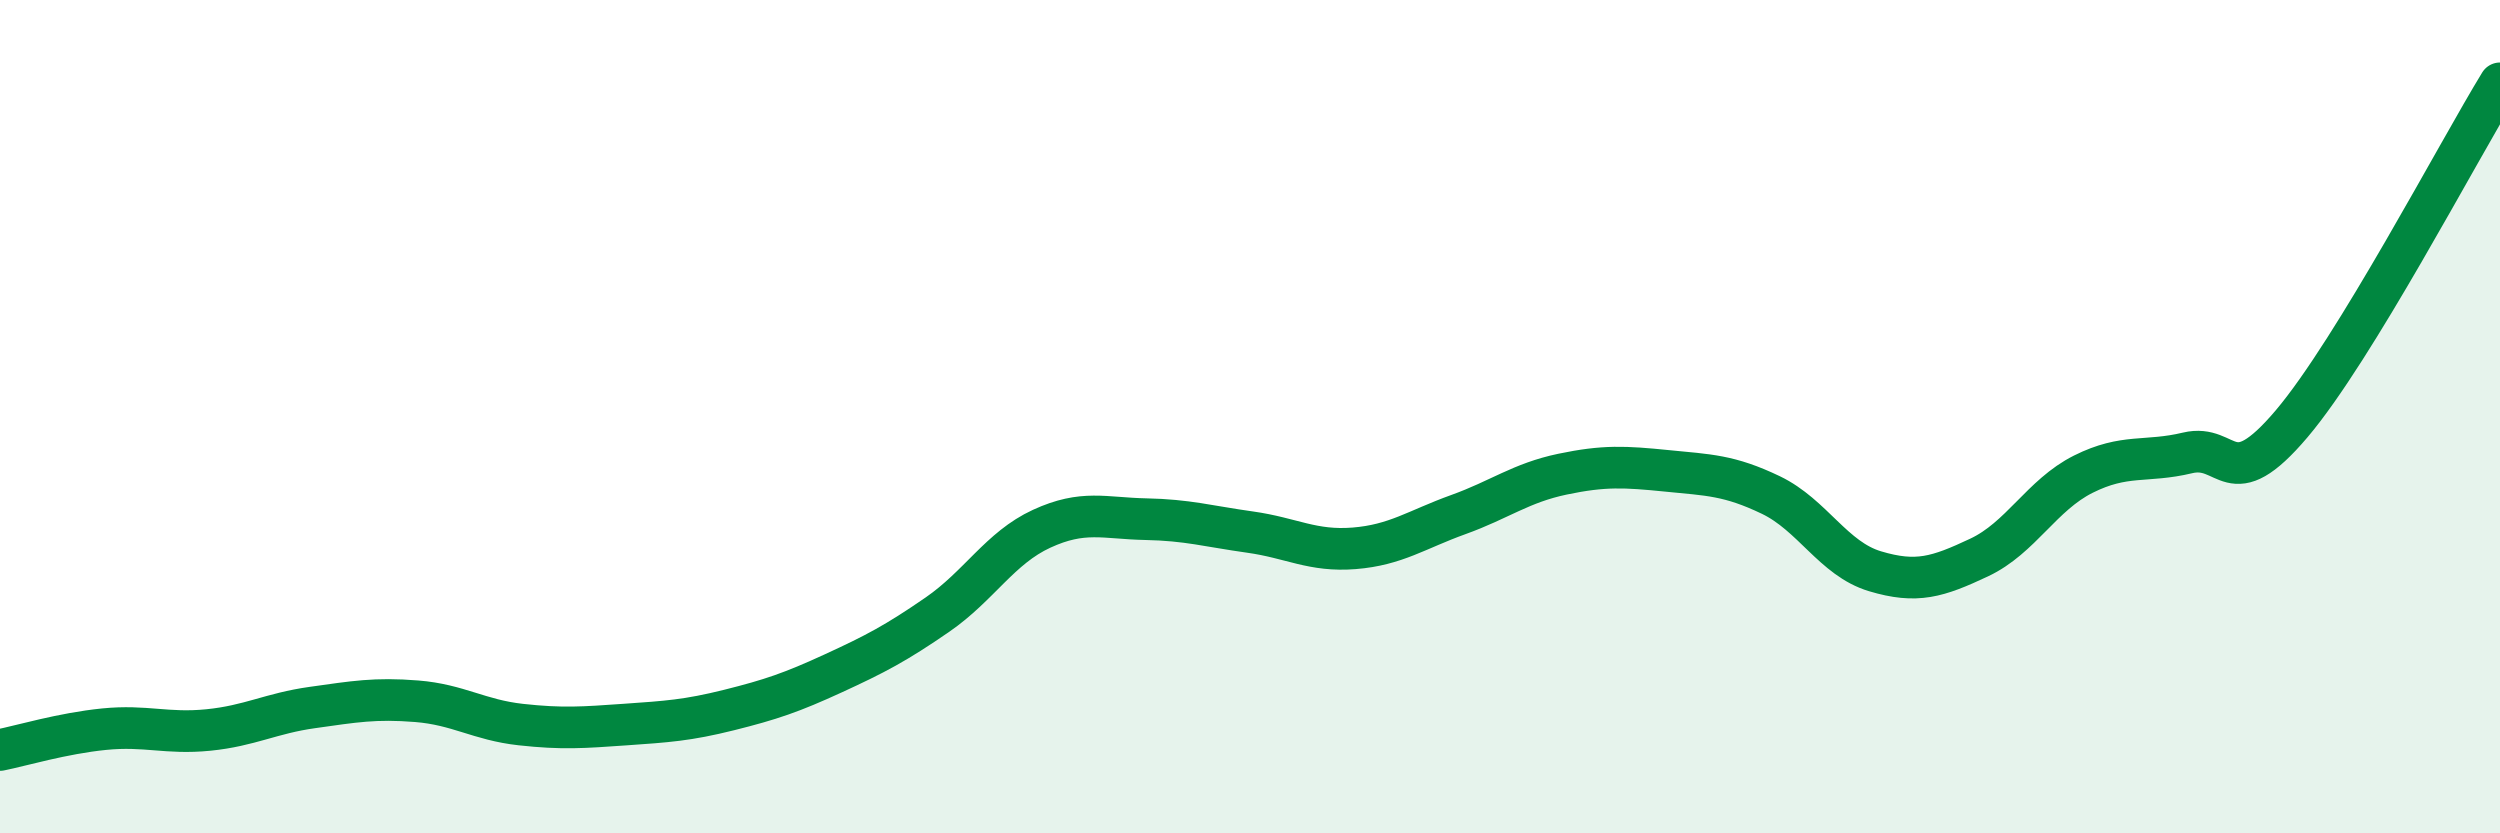
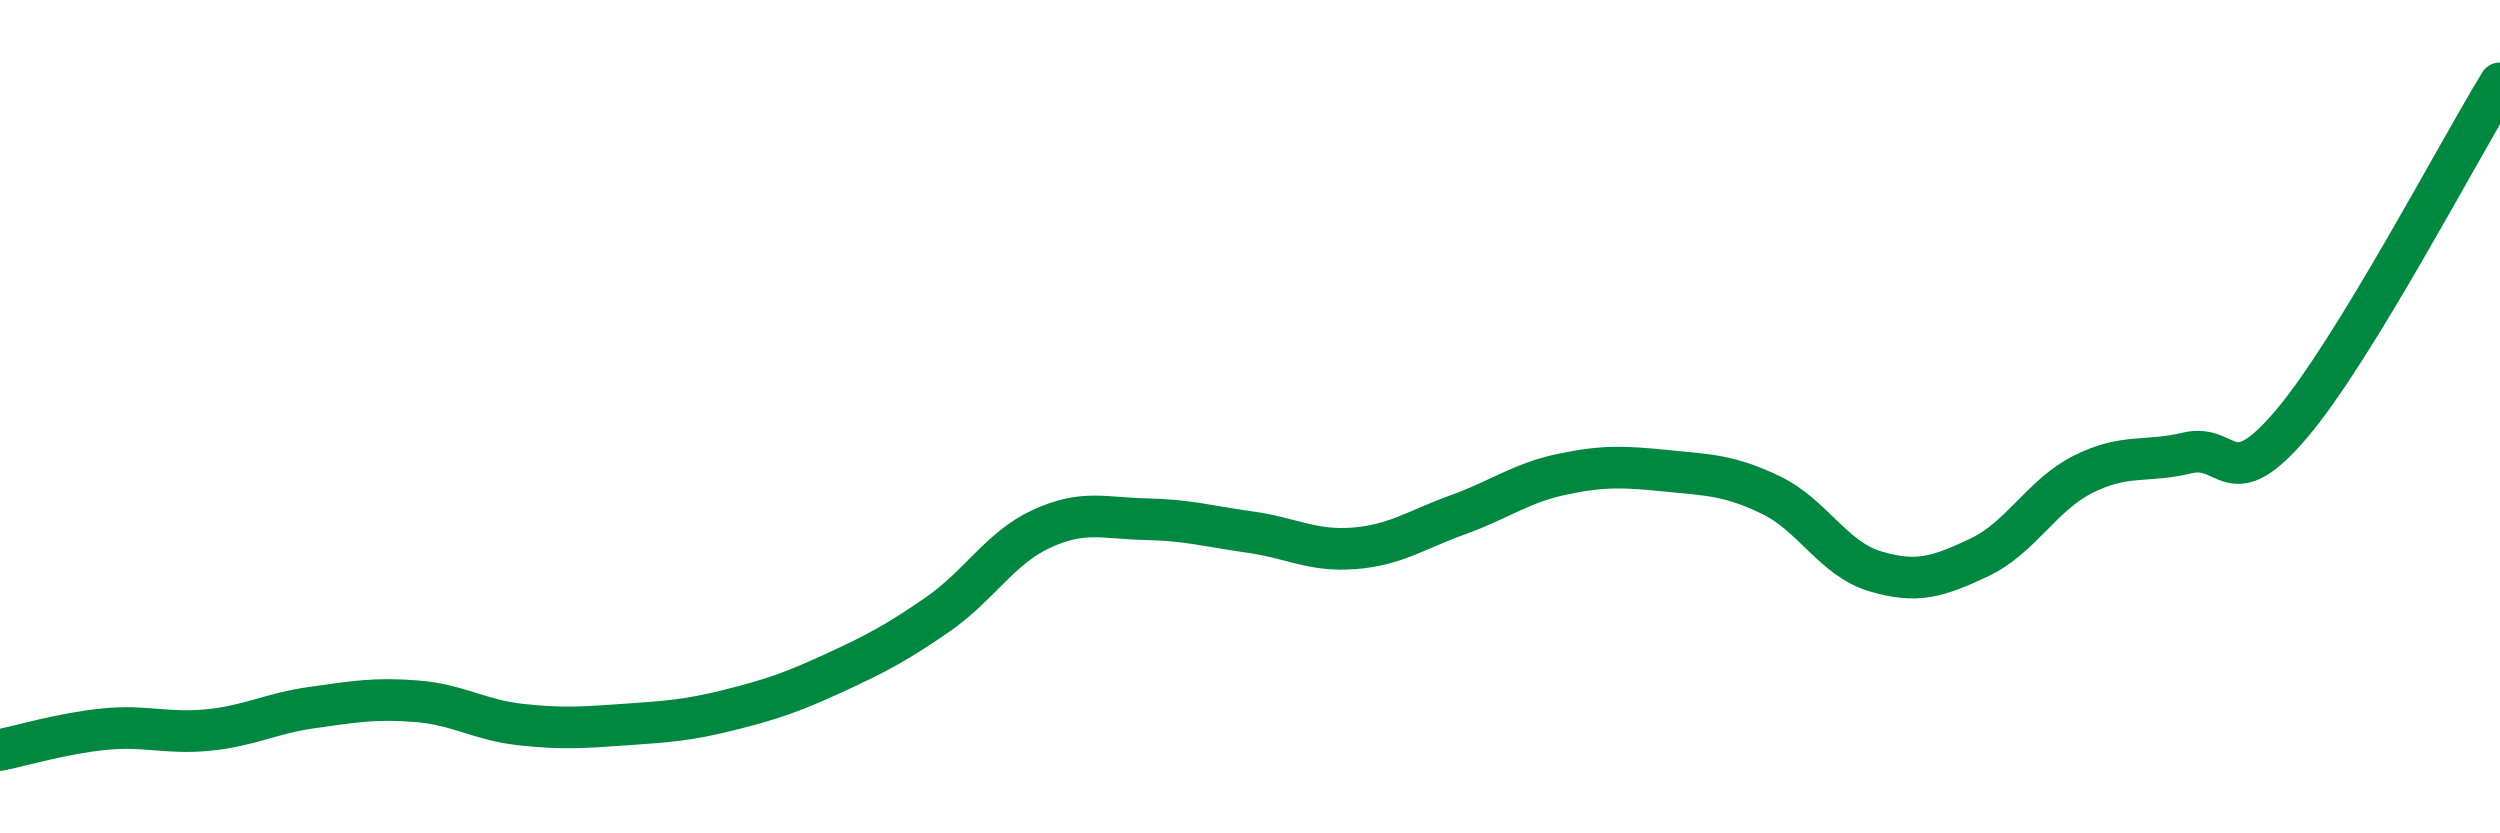
<svg xmlns="http://www.w3.org/2000/svg" width="60" height="20" viewBox="0 0 60 20">
-   <path d="M 0,18 C 0.5,17.9 1.5,17.6 2.5,17.5 C 3.5,17.4 4,17.62 5,17.52 C 6,17.42 6.5,17.12 7.5,16.98 C 8.5,16.84 9,16.75 10,16.83 C 11,16.91 11.5,17.28 12.5,17.39 C 13.5,17.5 14,17.46 15,17.39 C 16,17.32 16.5,17.29 17.5,17.04 C 18.5,16.79 19,16.62 20,16.16 C 21,15.7 21.5,15.44 22.5,14.75 C 23.5,14.06 24,13.15 25,12.69 C 26,12.23 26.5,12.44 27.5,12.46 C 28.5,12.48 29,12.63 30,12.77 C 31,12.91 31.5,13.24 32.5,13.16 C 33.5,13.08 34,12.71 35,12.35 C 36,11.99 36.5,11.59 37.5,11.38 C 38.5,11.17 39,11.2 40,11.3 C 41,11.4 41.5,11.4 42.5,11.88 C 43.5,12.36 44,13.41 45,13.71 C 46,14.01 46.5,13.85 47.5,13.38 C 48.5,12.91 49,11.88 50,11.38 C 51,10.88 51.5,11.11 52.5,10.87 C 53.5,10.63 53.5,11.94 55,10.17 C 56.5,8.4 59,3.63 60,2L60 20L0 20Z" fill="#008740" opacity="0.1" stroke-linecap="round" stroke-linejoin="round" />
  <path d="M 0,18 C 0.5,17.9 1.5,17.6 2.5,17.5 C 3.5,17.4 4,17.62 5,17.52 C 6,17.42 6.5,17.12 7.5,16.98 C 8.5,16.84 9,16.75 10,16.83 C 11,16.91 11.5,17.28 12.5,17.39 C 13.5,17.5 14,17.46 15,17.39 C 16,17.32 16.5,17.29 17.5,17.04 C 18.5,16.79 19,16.62 20,16.16 C 21,15.7 21.5,15.44 22.5,14.75 C 23.5,14.06 24,13.15 25,12.69 C 26,12.23 26.5,12.44 27.5,12.46 C 28.5,12.48 29,12.63 30,12.77 C 31,12.91 31.5,13.24 32.5,13.16 C 33.5,13.08 34,12.71 35,12.35 C 36,11.99 36.5,11.59 37.5,11.38 C 38.5,11.17 39,11.2 40,11.3 C 41,11.4 41.5,11.4 42.5,11.88 C 43.5,12.36 44,13.41 45,13.71 C 46,14.01 46.5,13.85 47.5,13.38 C 48.5,12.91 49,11.88 50,11.38 C 51,10.88 51.5,11.11 52.5,10.87 C 53.5,10.63 53.5,11.94 55,10.17 C 56.5,8.4 59,3.63 60,2" stroke="#008740" stroke-width="1" fill="none" stroke-linecap="round" stroke-linejoin="round" />
</svg>